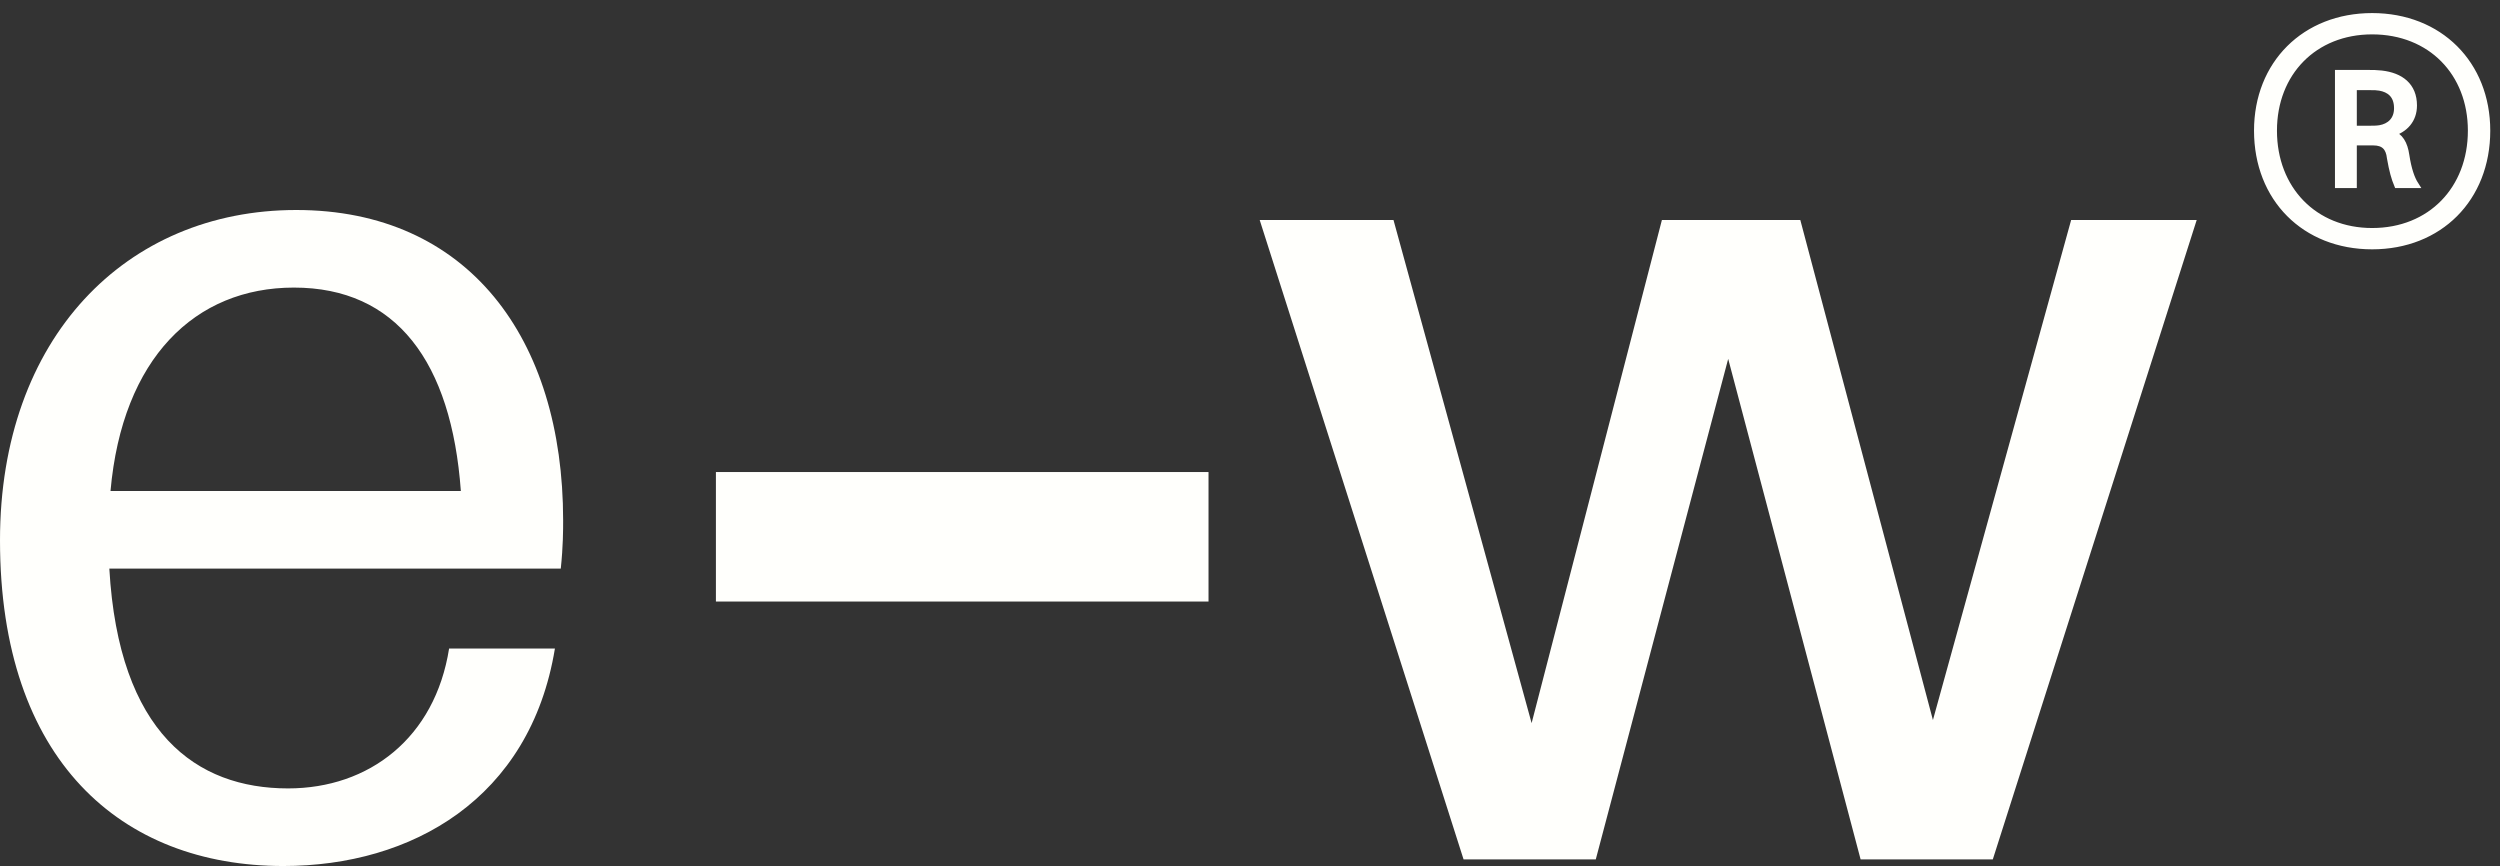
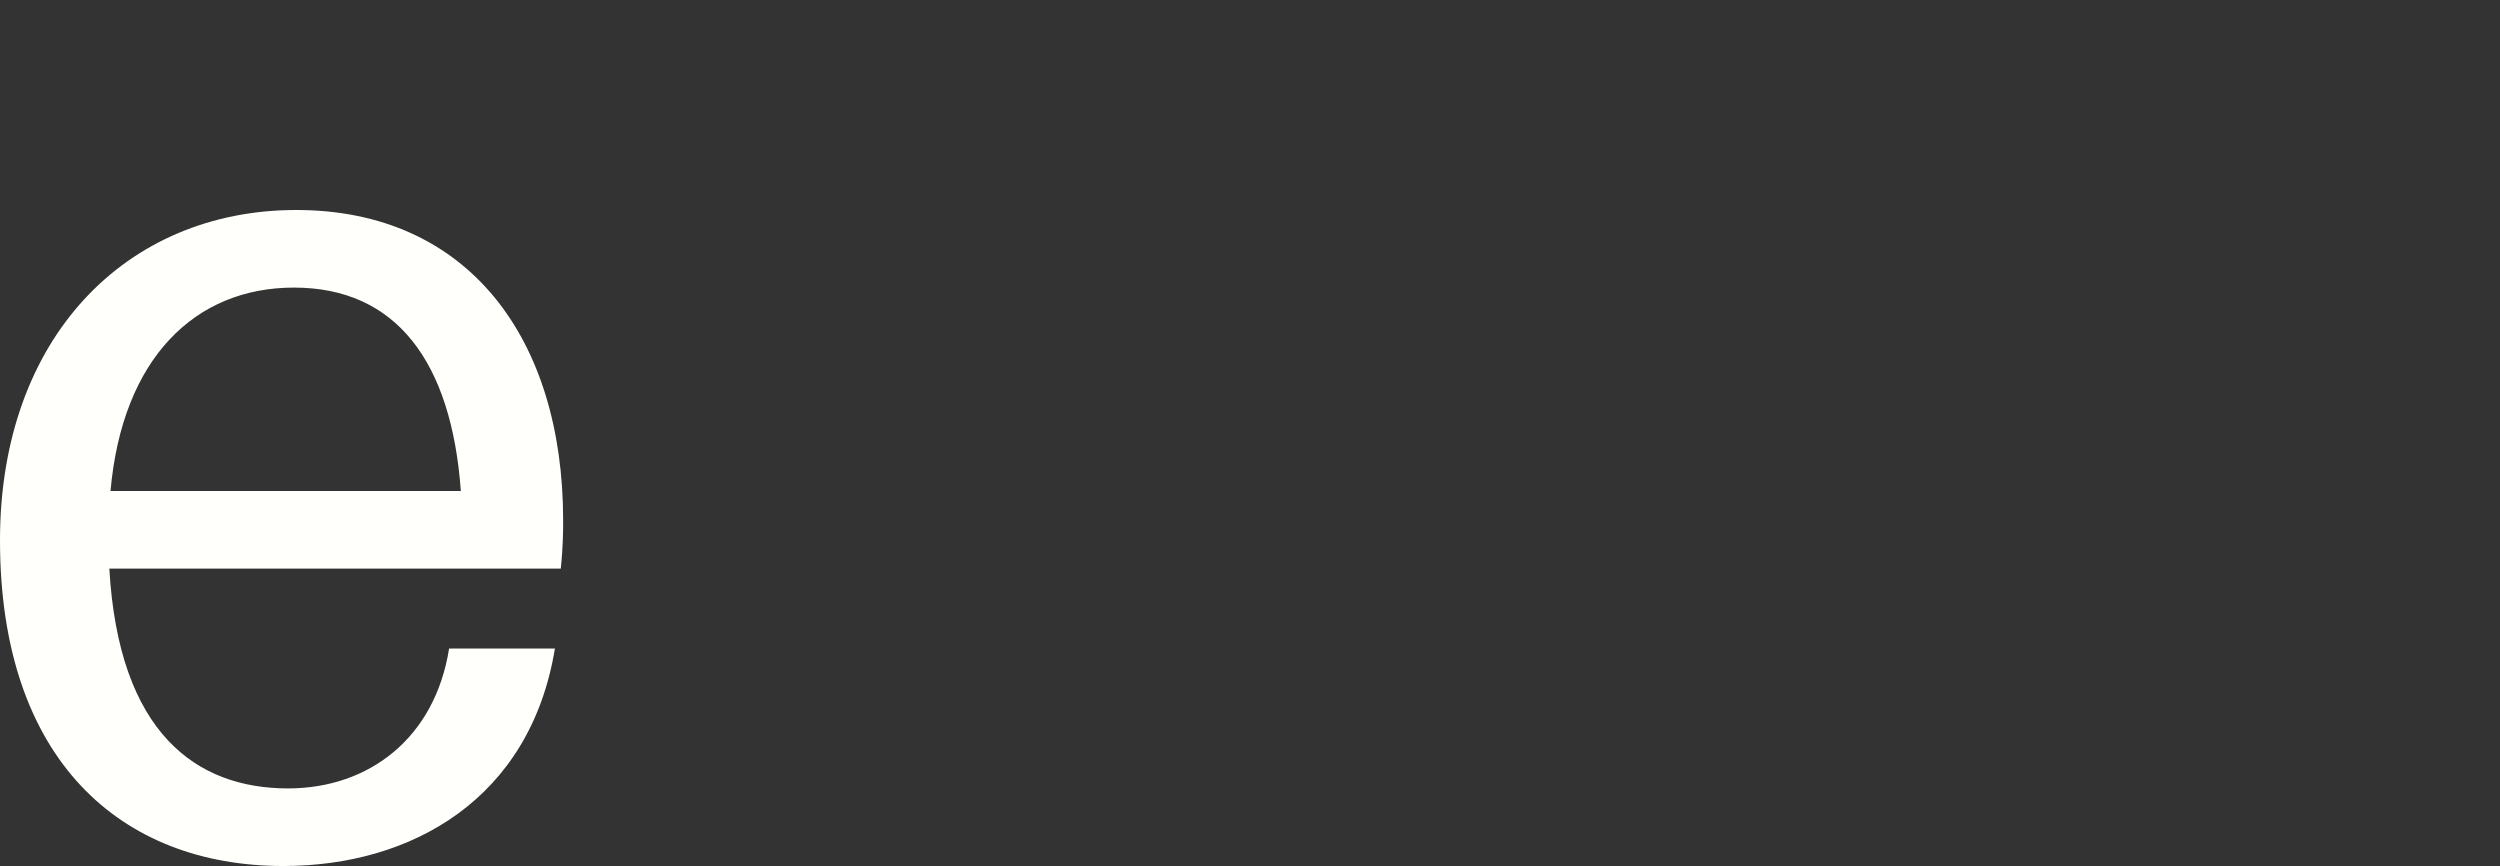
<svg xmlns="http://www.w3.org/2000/svg" width="153" height="53" viewBox="0 0 153 53" fill="none">
  <rect x="0" y="0" width="153" height="53" fill="#333333" stroke="none" />
-   <path d="M93.749 46.196L102.096 13.963H109.794L118.285 45.98L127.135 13.963H133.754L121.594 52.097H114.255L105.765 20.007L97.276 52.097H89.936L77.777 13.963H84.9L93.749 46.196Z" fill="#FFFFFC" />
-   <path d="M93.749 46.196L102.096 13.963H109.794L118.285 45.98L127.135 13.963H133.754L121.594 52.097H114.255L105.765 20.007L97.276 52.097H89.936L77.777 13.963H84.9L93.749 46.196Z" stroke="#FFFFFC" />
  <path d="M34.464 31.847C34.464 32.422 34.464 33.429 34.32 34.797H6.691C7.267 44.87 12.016 48.251 17.628 48.251C22.592 48.251 26.622 45.157 27.485 39.689H33.961C32.45 48.899 25.183 53 17.34 53C7.411 53 0 46.525 0 33.07C0 20.694 7.699 12.852 18.131 12.852C28.636 12.852 34.464 20.694 34.464 31.847ZM17.988 17.6C11.944 17.6 7.483 21.917 6.763 30.048H28.204C27.629 22.133 24.247 17.6 17.988 17.6Z" fill="#FFFFFC" />
-   <path d="M145.175 1C149.292 1 152.204 3.912 152.204 7.996C152.204 12.146 149.292 15.059 145.175 15.059C141.058 15.059 138.146 12.146 138.146 7.996C138.146 3.912 141.058 1 145.175 1ZM145.175 14.155C148.757 14.155 151.234 11.577 151.234 7.996C151.234 4.448 148.757 1.904 145.175 1.904C141.627 1.904 139.15 4.448 139.15 7.996C139.15 11.577 141.627 14.155 145.175 14.155ZM146.347 8.163C146.882 8.33 147.15 8.799 147.251 9.502C147.384 10.372 147.585 10.941 147.82 11.309H146.715C146.548 10.908 146.414 10.439 146.28 9.669C146.213 9.033 145.912 8.699 145.242 8.699H144.037V11.309H143.1V4.481H144.941C145.209 4.481 145.443 4.481 145.744 4.515C146.916 4.649 147.719 5.251 147.719 6.456C147.719 7.326 147.184 7.929 146.347 8.163ZM144.037 7.895H144.907C145.209 7.895 145.443 7.895 145.644 7.862C146.246 7.761 146.715 7.36 146.715 6.623C146.715 5.787 146.213 5.452 145.644 5.351C145.443 5.318 145.309 5.318 145.108 5.318H144.037V7.895Z" fill="#FFFFFC" stroke="#FFFFFC" stroke-width="0.4" />
-   <path d="M73.461 29.389V36.314H44.314V29.389H73.461Z" fill="#FFFFFC" stroke="#FFFFFC" />
</svg>